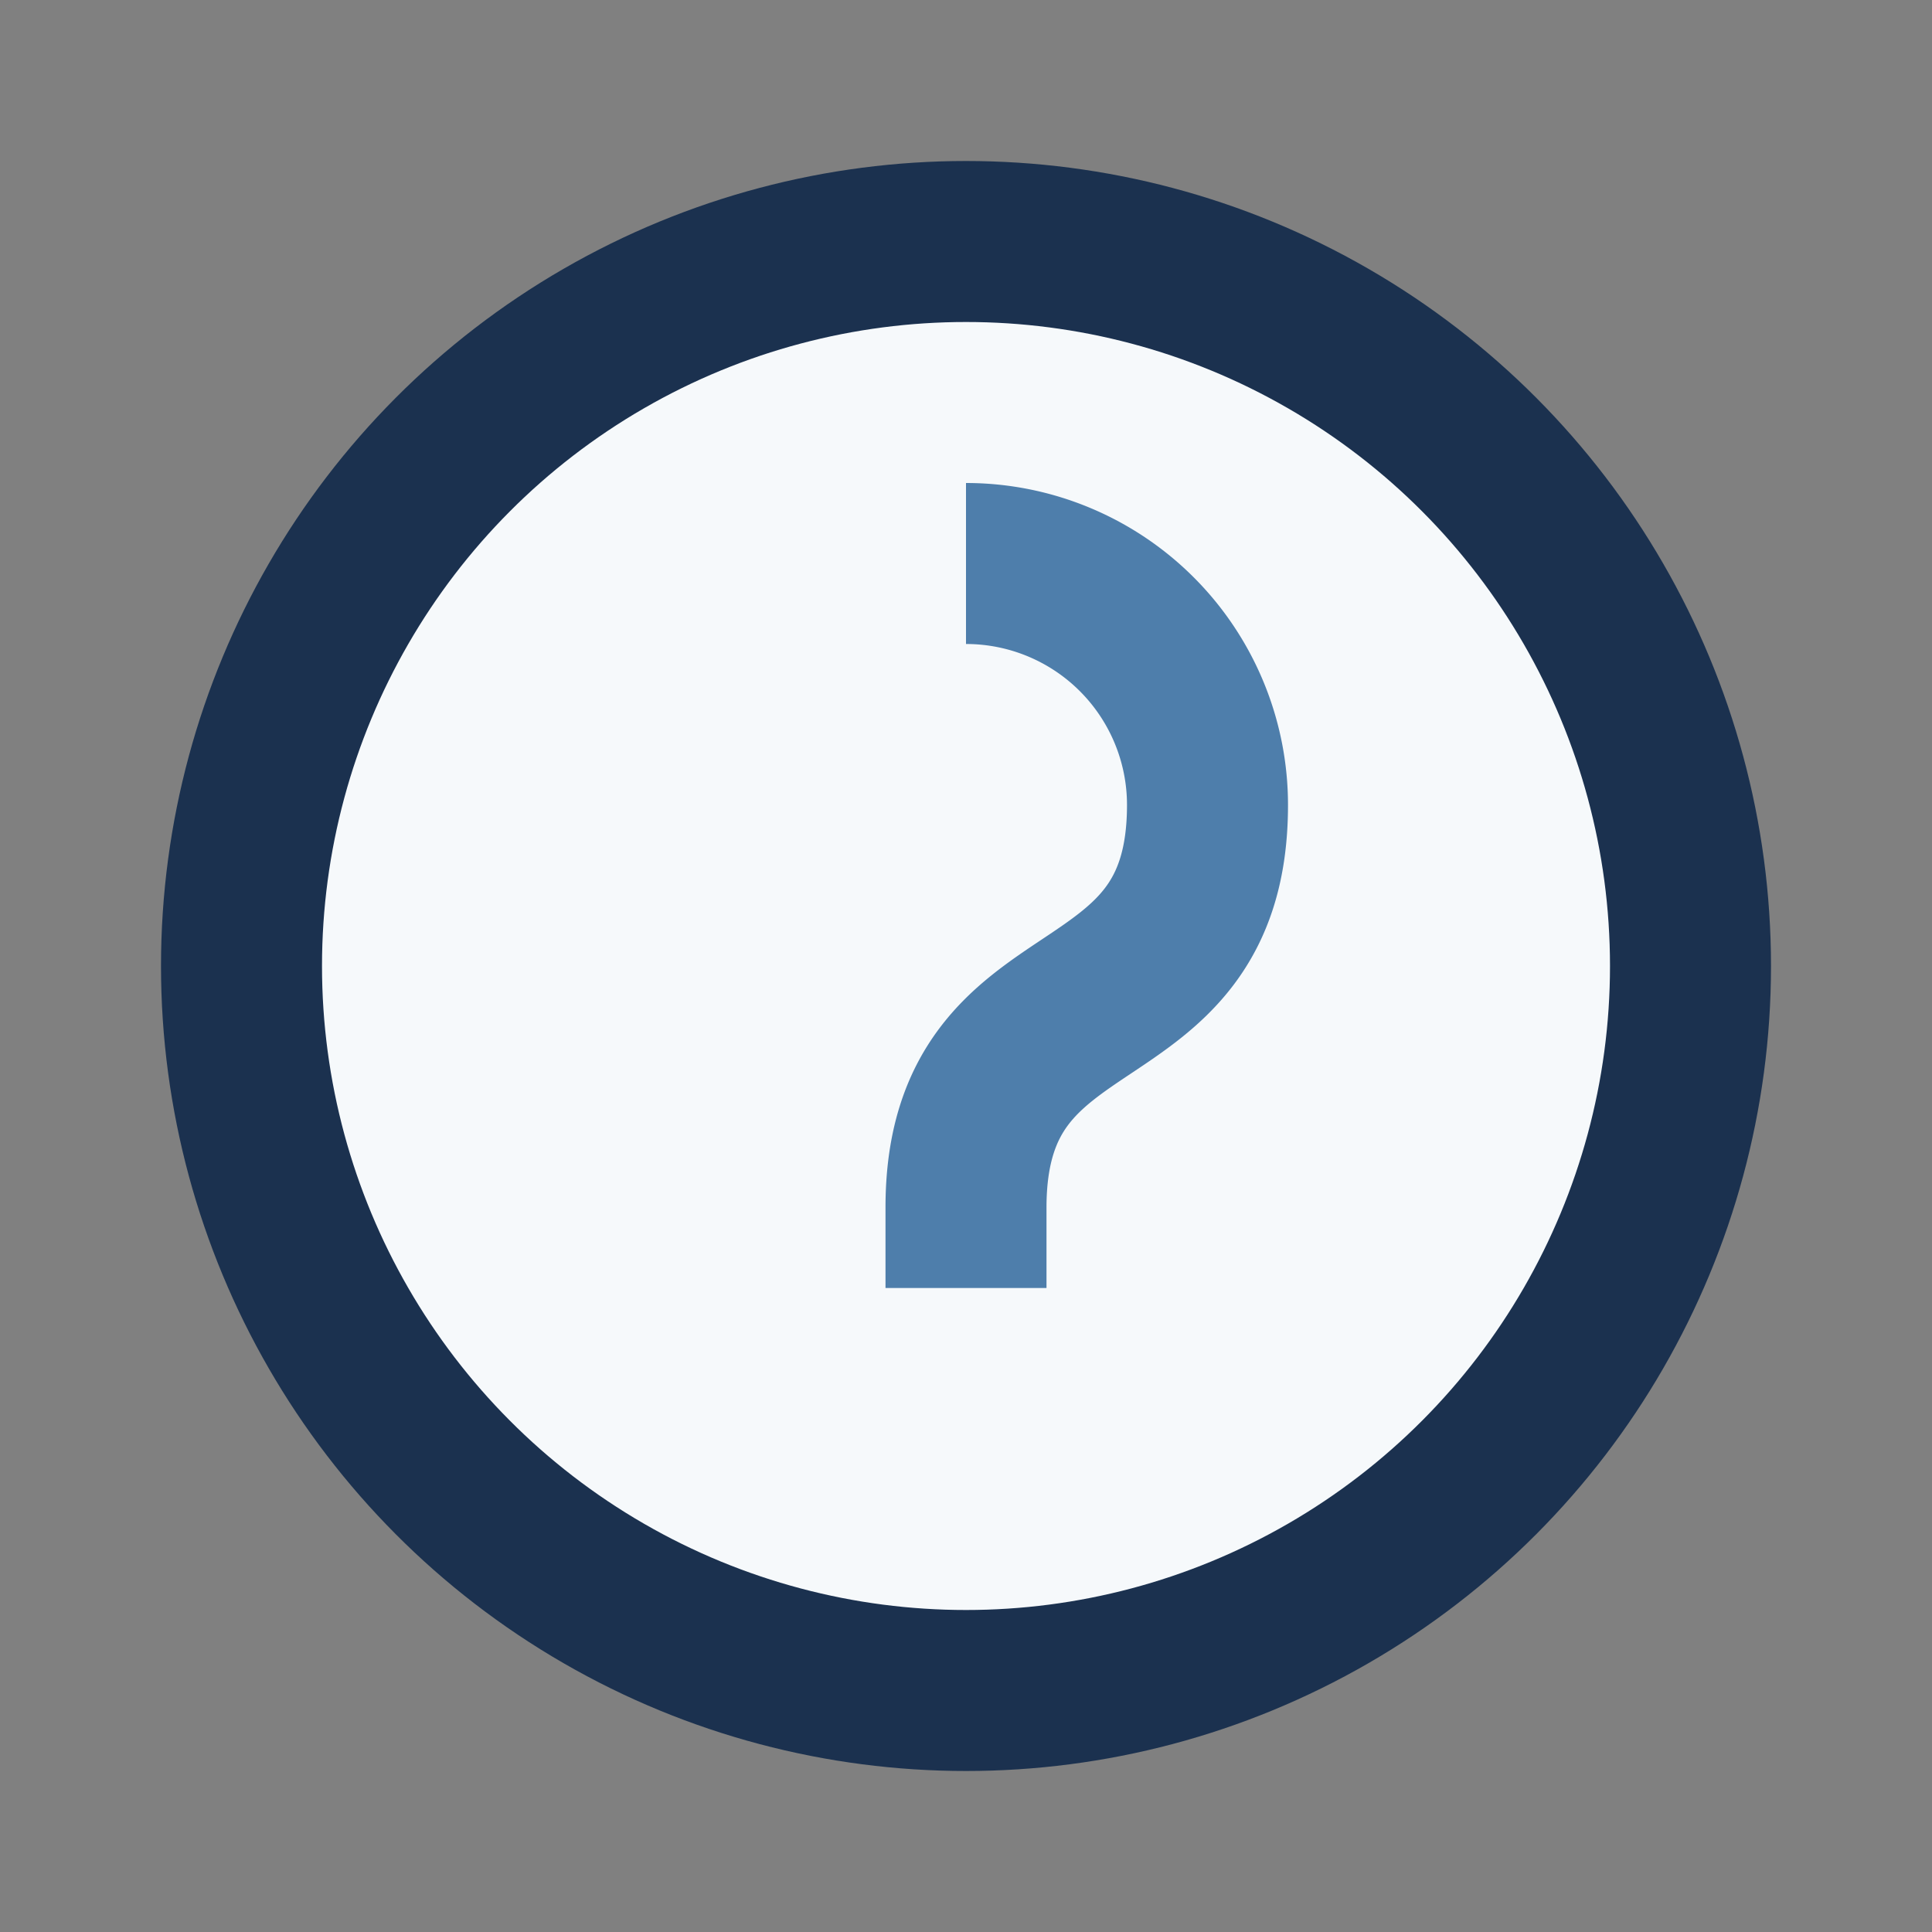
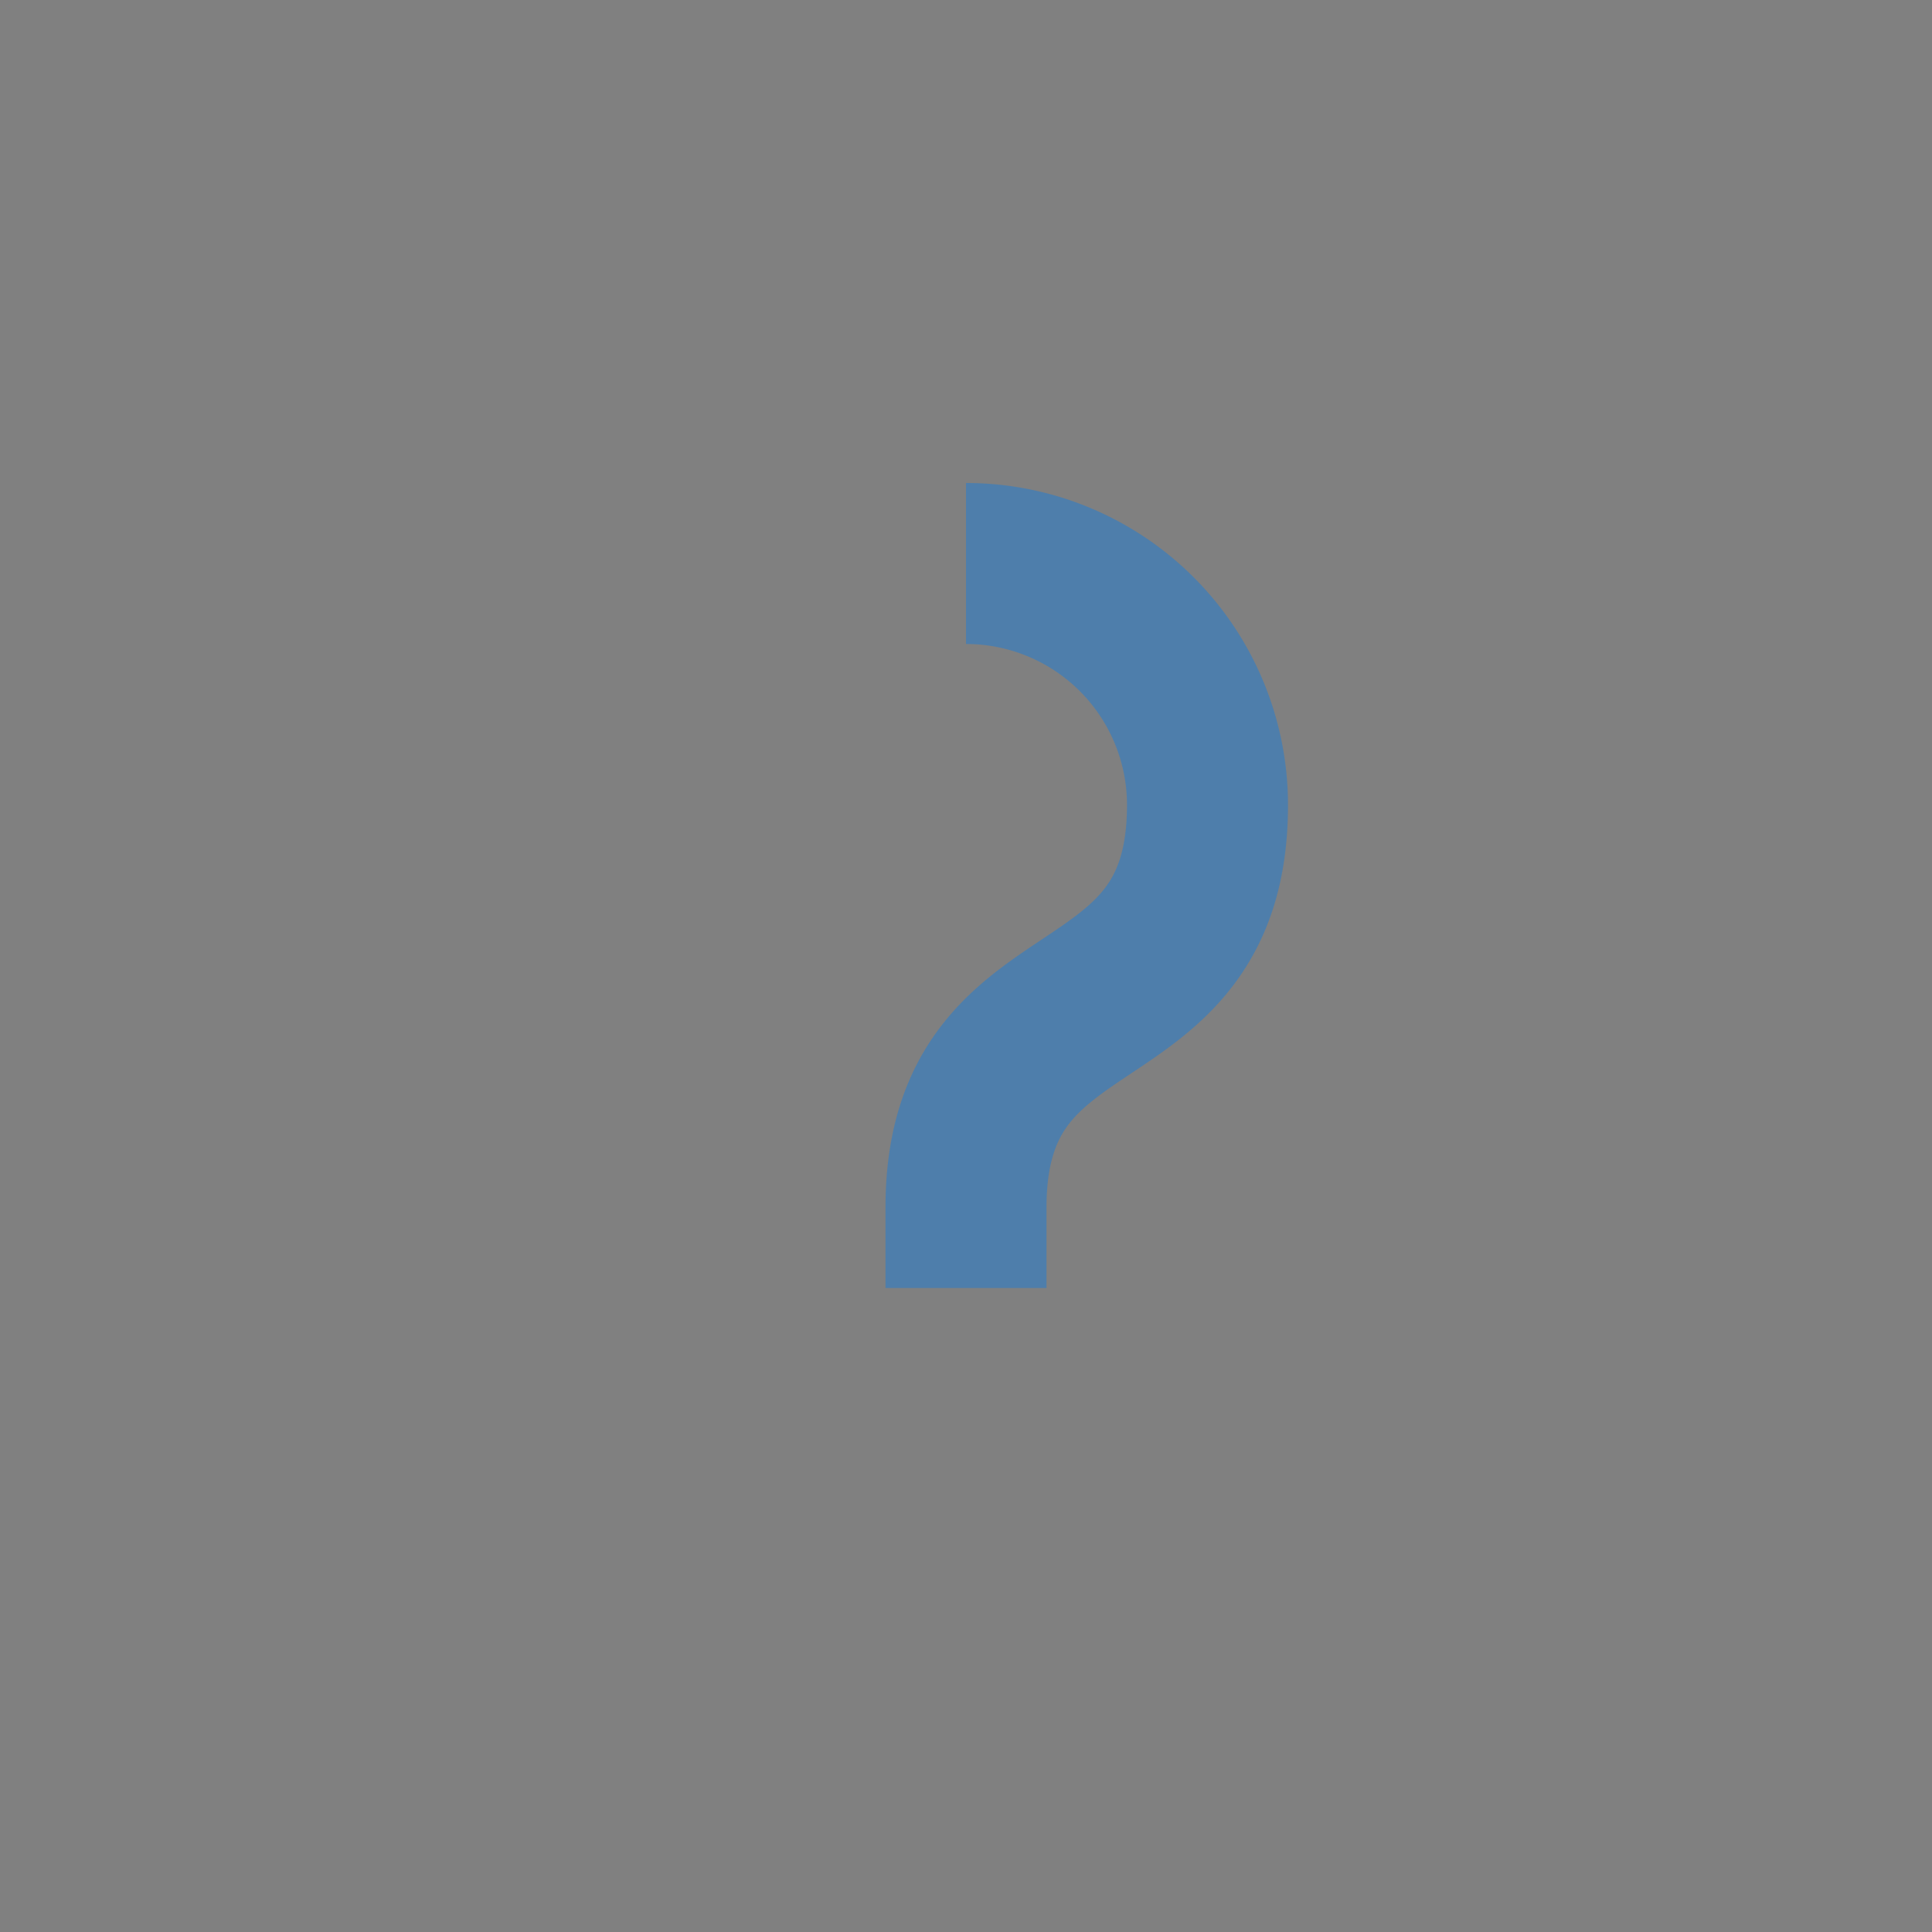
<svg xmlns="http://www.w3.org/2000/svg" width="24" height="24" viewBox="0 0 24 24">
  <rect x="0" y="0" width="24" height="24" fill="#808080" stroke="none" />
-   <circle cx="12" cy="12" r="9" fill="#F6F9FB" stroke="#1B314F" stroke-width="2" />
  <path d="M12 15v1M12 7a3 3 0 0 1 3 3c0 3-3 2-3 5" stroke="#4E7EAB" stroke-width="2" fill="none" />
</svg>